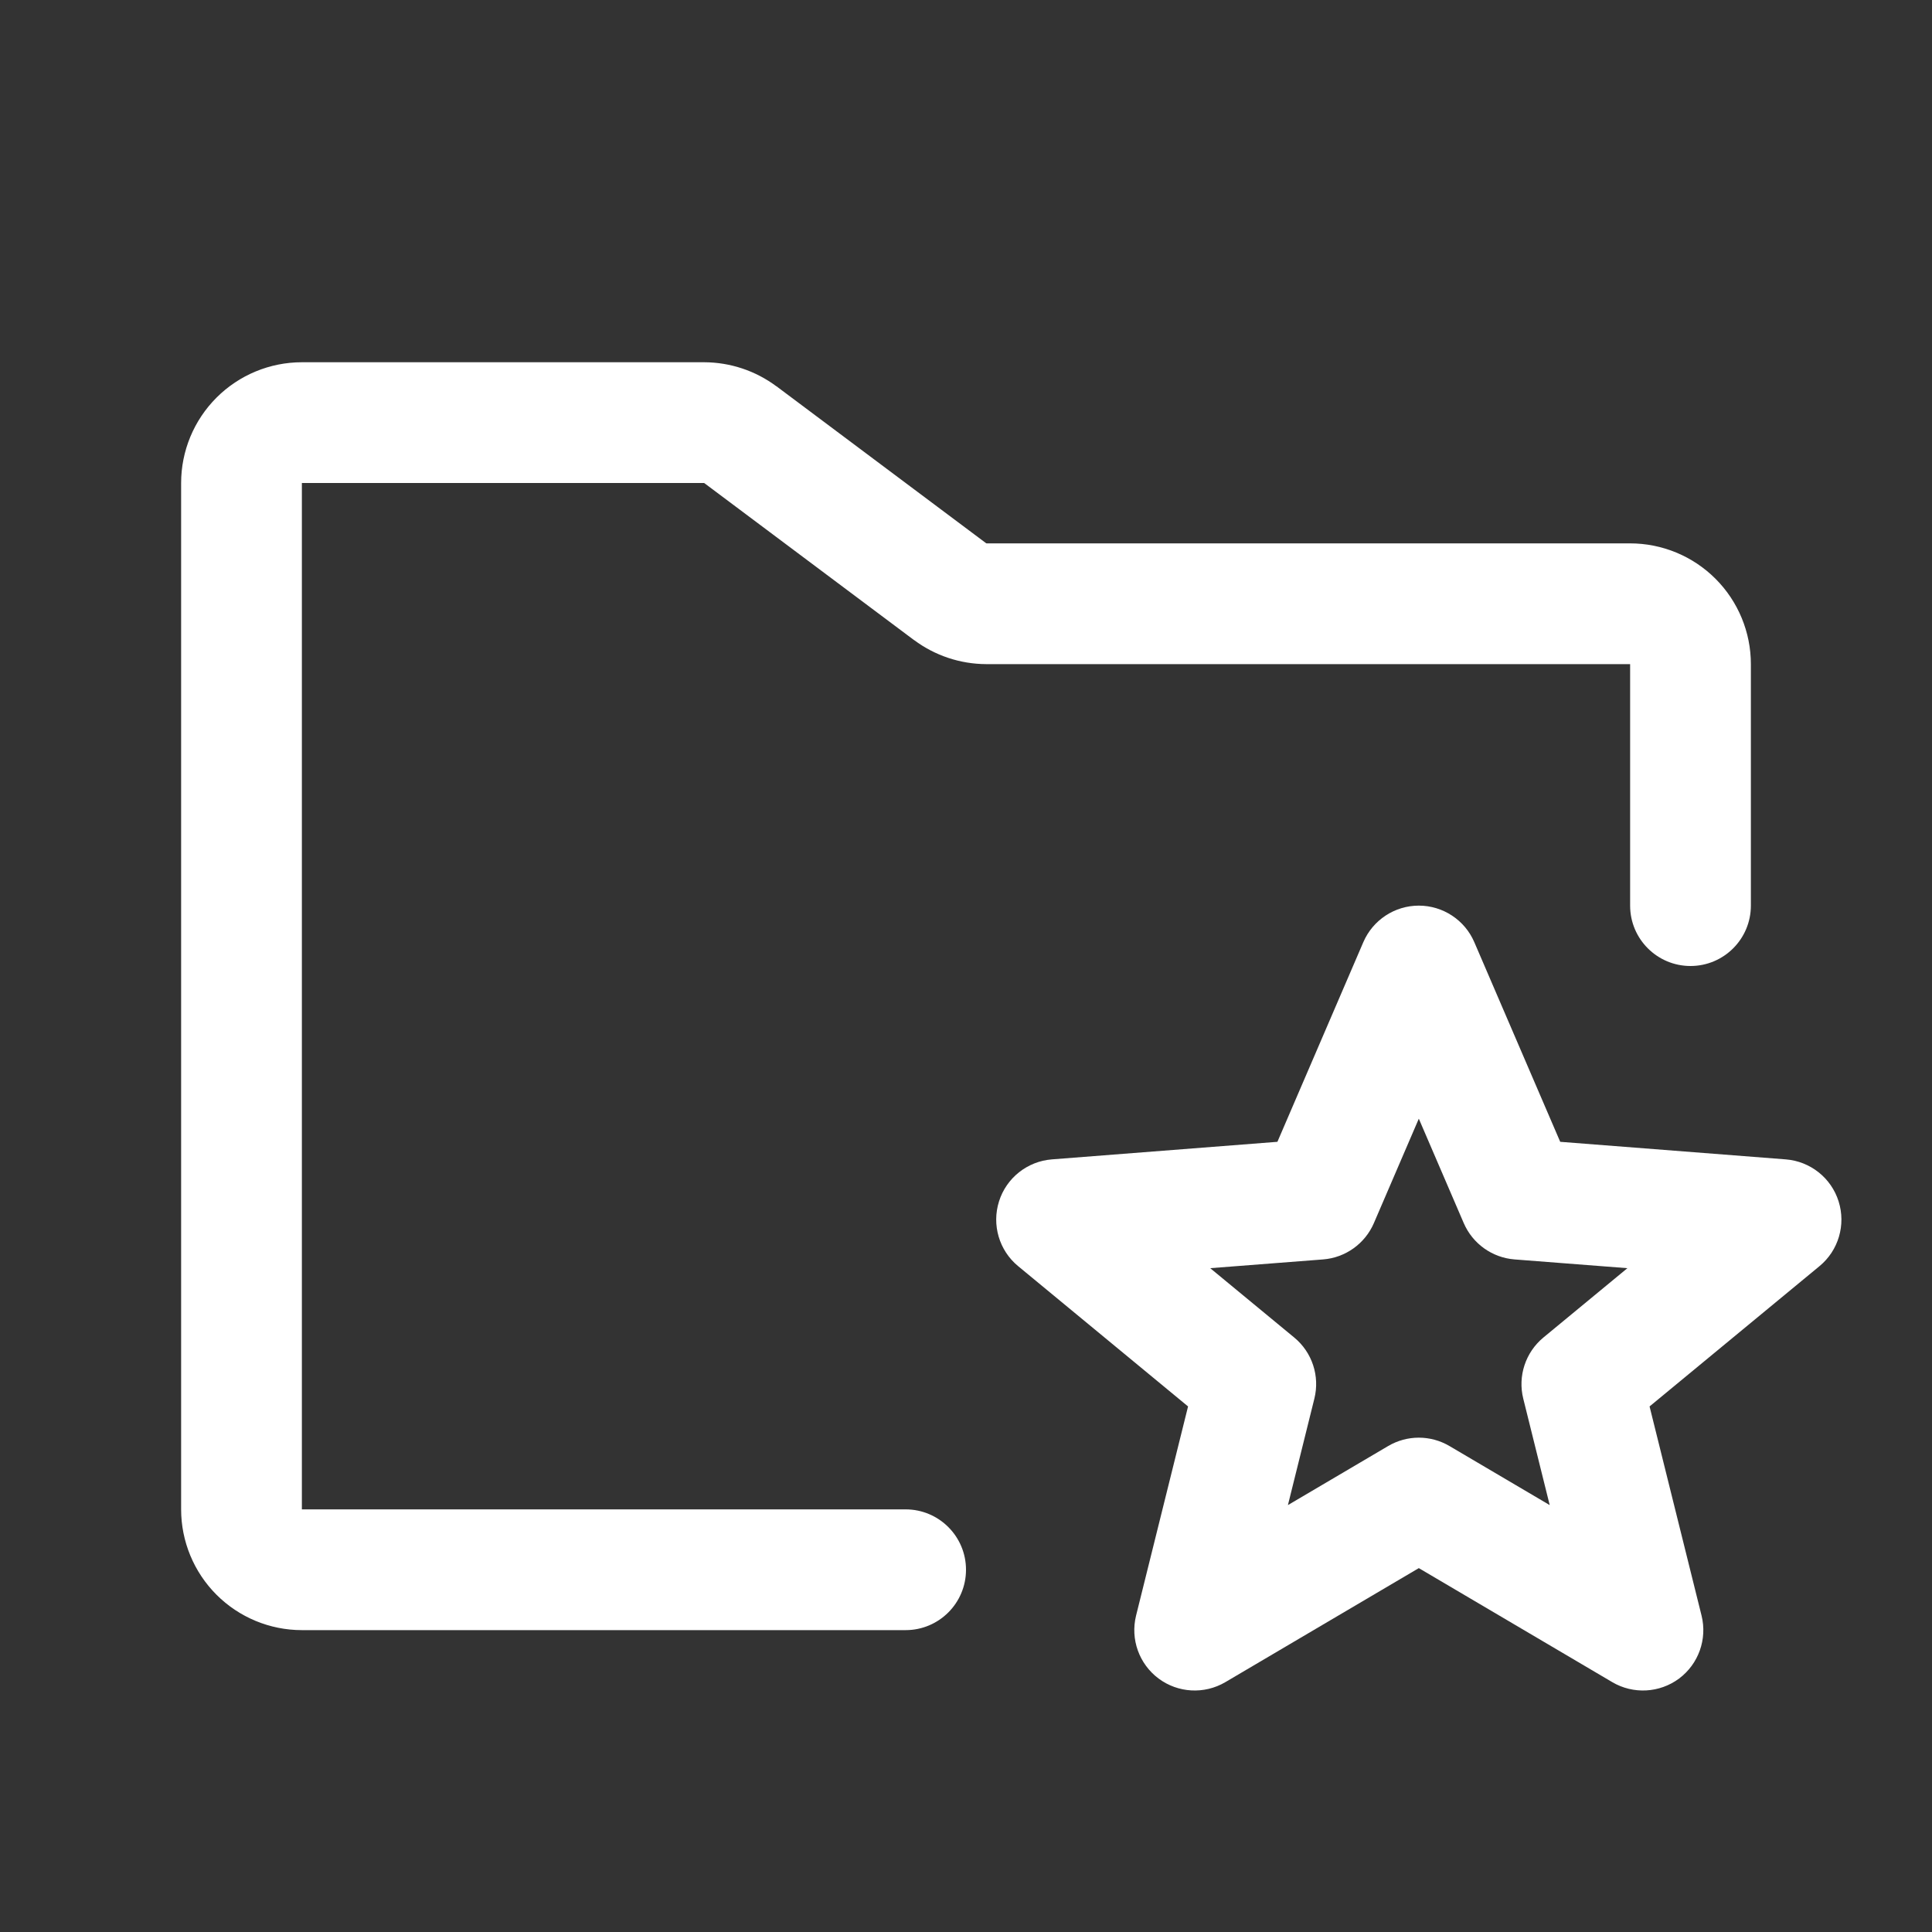
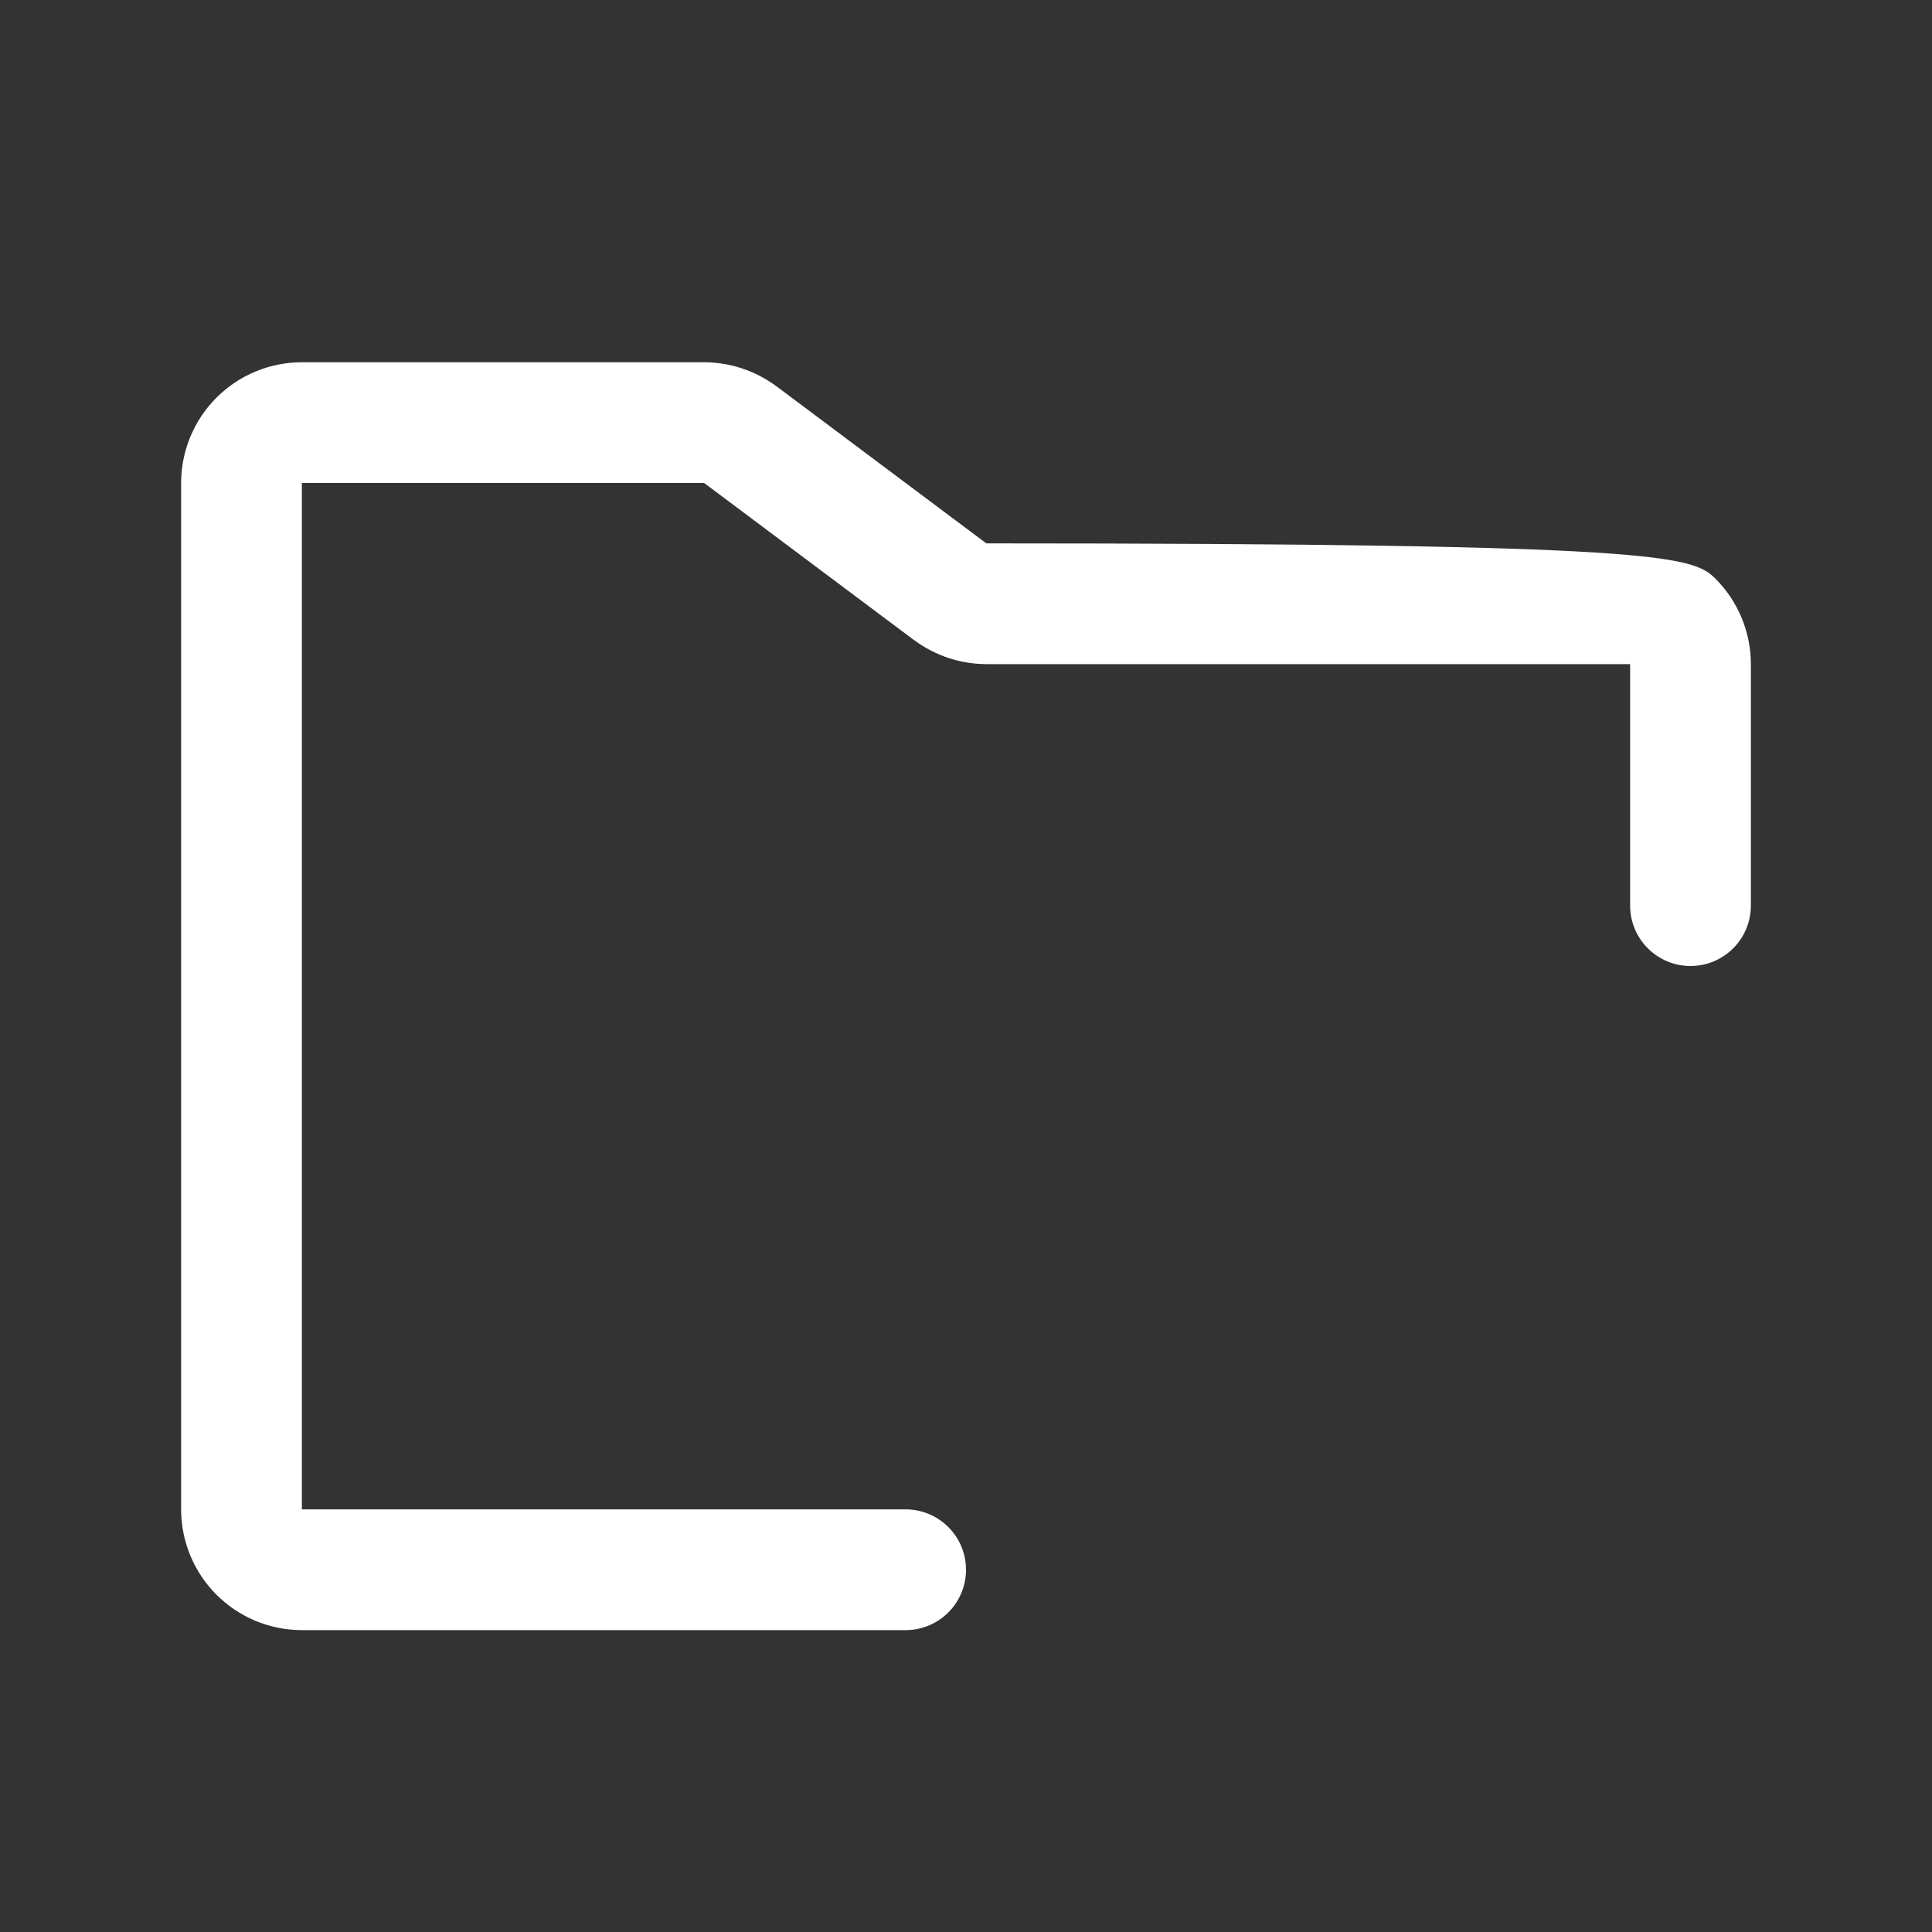
<svg xmlns="http://www.w3.org/2000/svg" width="32" height="32" viewBox="0 0 32 32" fill="none">
  <rect x="0" y="0" width="32" height="32" fill="#333333" stroke="none" />
  <g id="FolderSimpleStar">
    <g id="Vector">
-       <path fill-rule="evenodd" clip-rule="evenodd" d="M3.586 6.586C3.961 6.211 4.47 6 5 6H11.667C12.096 6.002 12.514 6.141 12.859 6.398L12.862 6.399L16.334 8.998C16.336 8.999 16.339 9 16.341 9H27C27.53 9 28.039 9.211 28.414 9.586C28.789 9.961 29 10.47 29 11V15C29 15.552 28.552 16 28 16C27.448 16 27 15.552 27 15V11H16.333C15.904 10.998 15.486 10.859 15.141 10.602L15.138 10.601L11.666 8.002C11.664 8.001 11.661 8 11.659 8L5 8L5 25H15C15.552 25 16 25.448 16 26C16 26.552 15.552 27 15 27H5C4.47 27 3.961 26.789 3.586 26.414C3.211 26.039 3 25.53 3 25V8C3 7.47 3.211 6.961 3.586 6.586Z" fill="white" />
-       <path fill-rule="evenodd" clip-rule="evenodd" d="M23.5 15C23.899 15 24.261 15.238 24.419 15.605L25.842 18.912L29.578 19.203C29.984 19.235 30.331 19.51 30.453 19.898C30.576 20.287 30.451 20.712 30.137 20.971L27.322 23.295L28.183 26.759C28.28 27.15 28.133 27.561 27.811 27.802C27.488 28.042 27.052 28.066 26.705 27.862L23.5 25.973L20.295 27.862C19.948 28.066 19.512 28.042 19.19 27.802C18.867 27.561 18.72 27.15 18.817 26.759L19.678 23.295L16.863 20.971C16.549 20.712 16.424 20.287 16.547 19.898C16.669 19.51 17.016 19.235 17.422 19.203L21.158 18.912L22.581 15.605C22.739 15.238 23.101 15 23.5 15ZM23.5 18.529L22.756 20.258C22.609 20.599 22.285 20.831 21.915 20.86L20.045 21.005L21.437 22.154C21.734 22.399 21.863 22.793 21.77 23.166L21.332 24.929L22.992 23.951C23.306 23.766 23.694 23.766 24.008 23.951L25.668 24.929L25.23 23.166C25.137 22.793 25.267 22.399 25.563 22.154L26.955 21.005L25.085 20.86C24.715 20.831 24.391 20.599 24.244 20.258L23.5 18.529Z" fill="white" />
+       <path fill-rule="evenodd" clip-rule="evenodd" d="M3.586 6.586C3.961 6.211 4.47 6 5 6H11.667C12.096 6.002 12.514 6.141 12.859 6.398L12.862 6.399L16.334 8.998C16.336 8.999 16.339 9 16.341 9C27.53 9 28.039 9.211 28.414 9.586C28.789 9.961 29 10.47 29 11V15C29 15.552 28.552 16 28 16C27.448 16 27 15.552 27 15V11H16.333C15.904 10.998 15.486 10.859 15.141 10.602L15.138 10.601L11.666 8.002C11.664 8.001 11.661 8 11.659 8L5 8L5 25H15C15.552 25 16 25.448 16 26C16 26.552 15.552 27 15 27H5C4.47 27 3.961 26.789 3.586 26.414C3.211 26.039 3 25.53 3 25V8C3 7.47 3.211 6.961 3.586 6.586Z" fill="white" />
    </g>
  </g>
</svg>